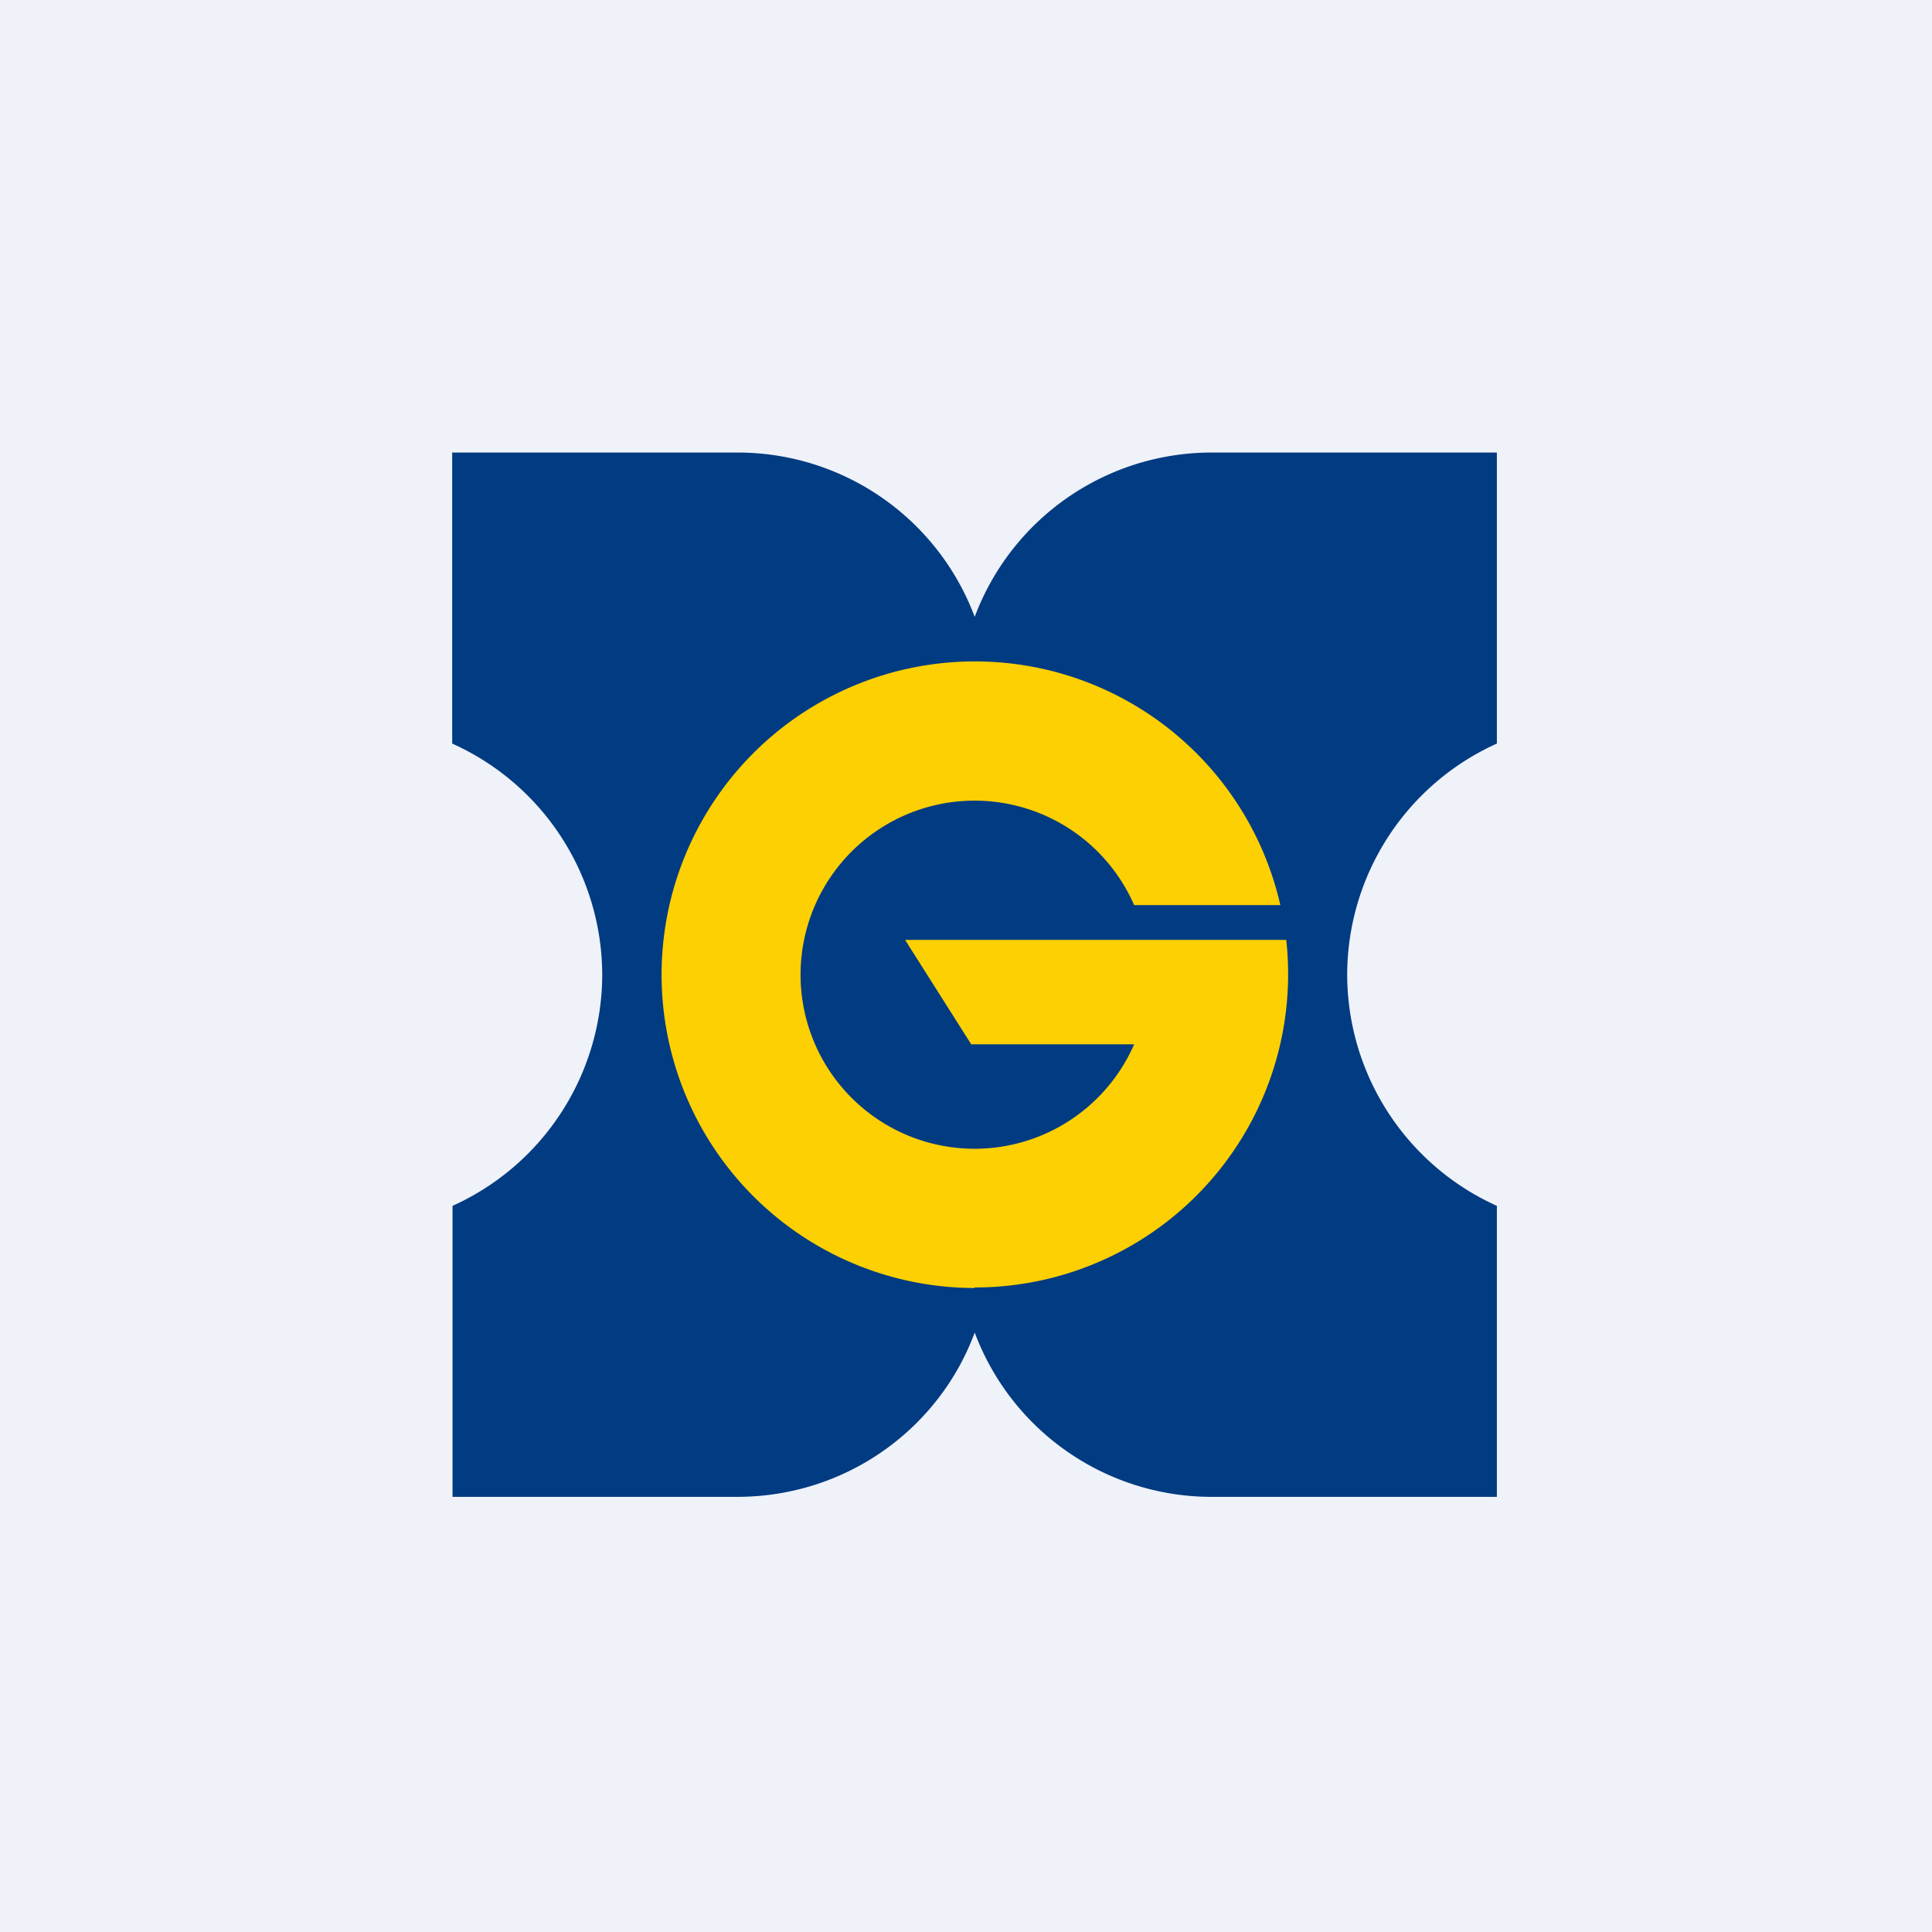
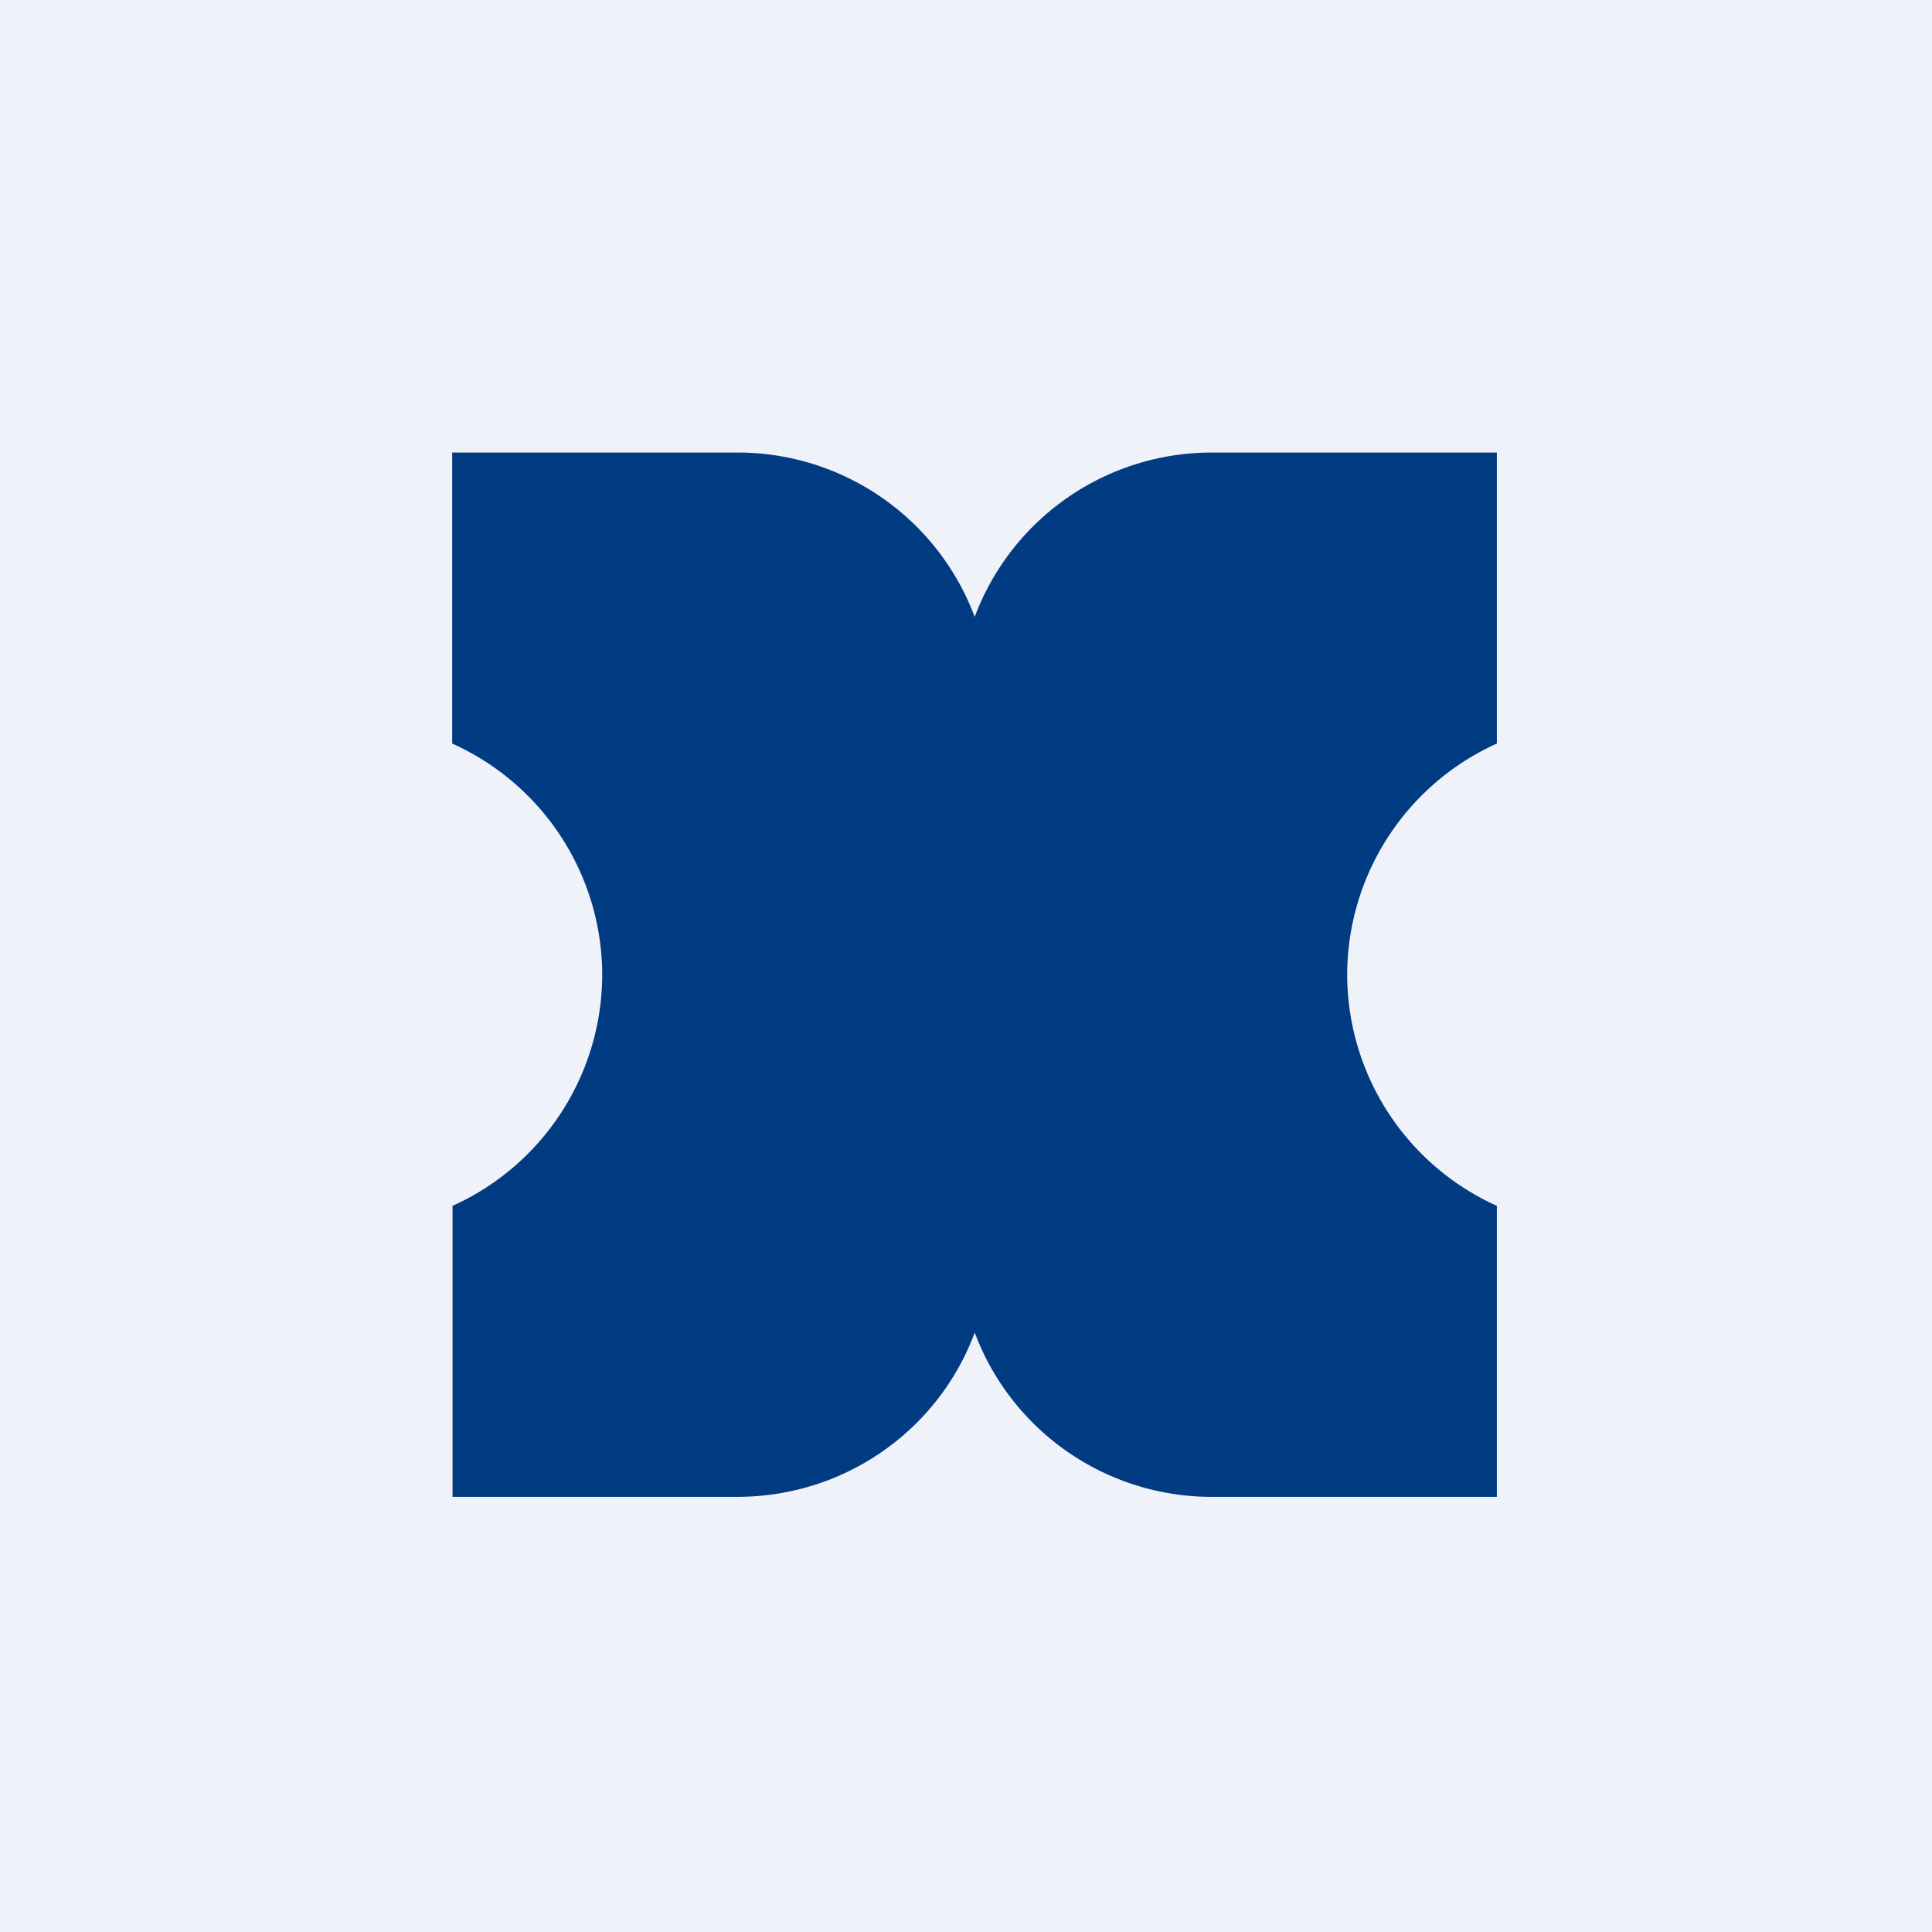
<svg xmlns="http://www.w3.org/2000/svg" viewBox="0 0 55.5 55.5">
  <path d="M 0,0 H 55.5 V 55.5 H 0 Z" fill="rgb(239, 242, 248)" />
  <path d="M 12.99,12.985 V 21.36 A 7.3,7.3 0 0,1 17.3,28 A 7.3,7.3 0 0,1 13,34.64 V 43 H 21.17 C 24.31,43 26.98,41.04 28,38.28 A 7.27,7.27 0 0,0 34.83,43 H 43 V 34.64 A 7.3,7.3 0 0,1 38.7,28 A 7.3,7.3 0 0,1 43,21.36 V 13 H 34.83 A 7.27,7.27 0 0,0 28,17.72 A 7.27,7.27 0 0,0 21.17,13 H 13 Z" fill="rgb(1, 59, 130)" />
-   <path d="M 27.99,36.985 A 9,9 0 0,0 36.95,27 H 26 L 27.9,30 H 32.58 A 5,5 0 1,1 32.58,26 H 36.78 A 9,9 0 1,0 28,37 Z" fill="rgb(252, 208, 2)" />
</svg>